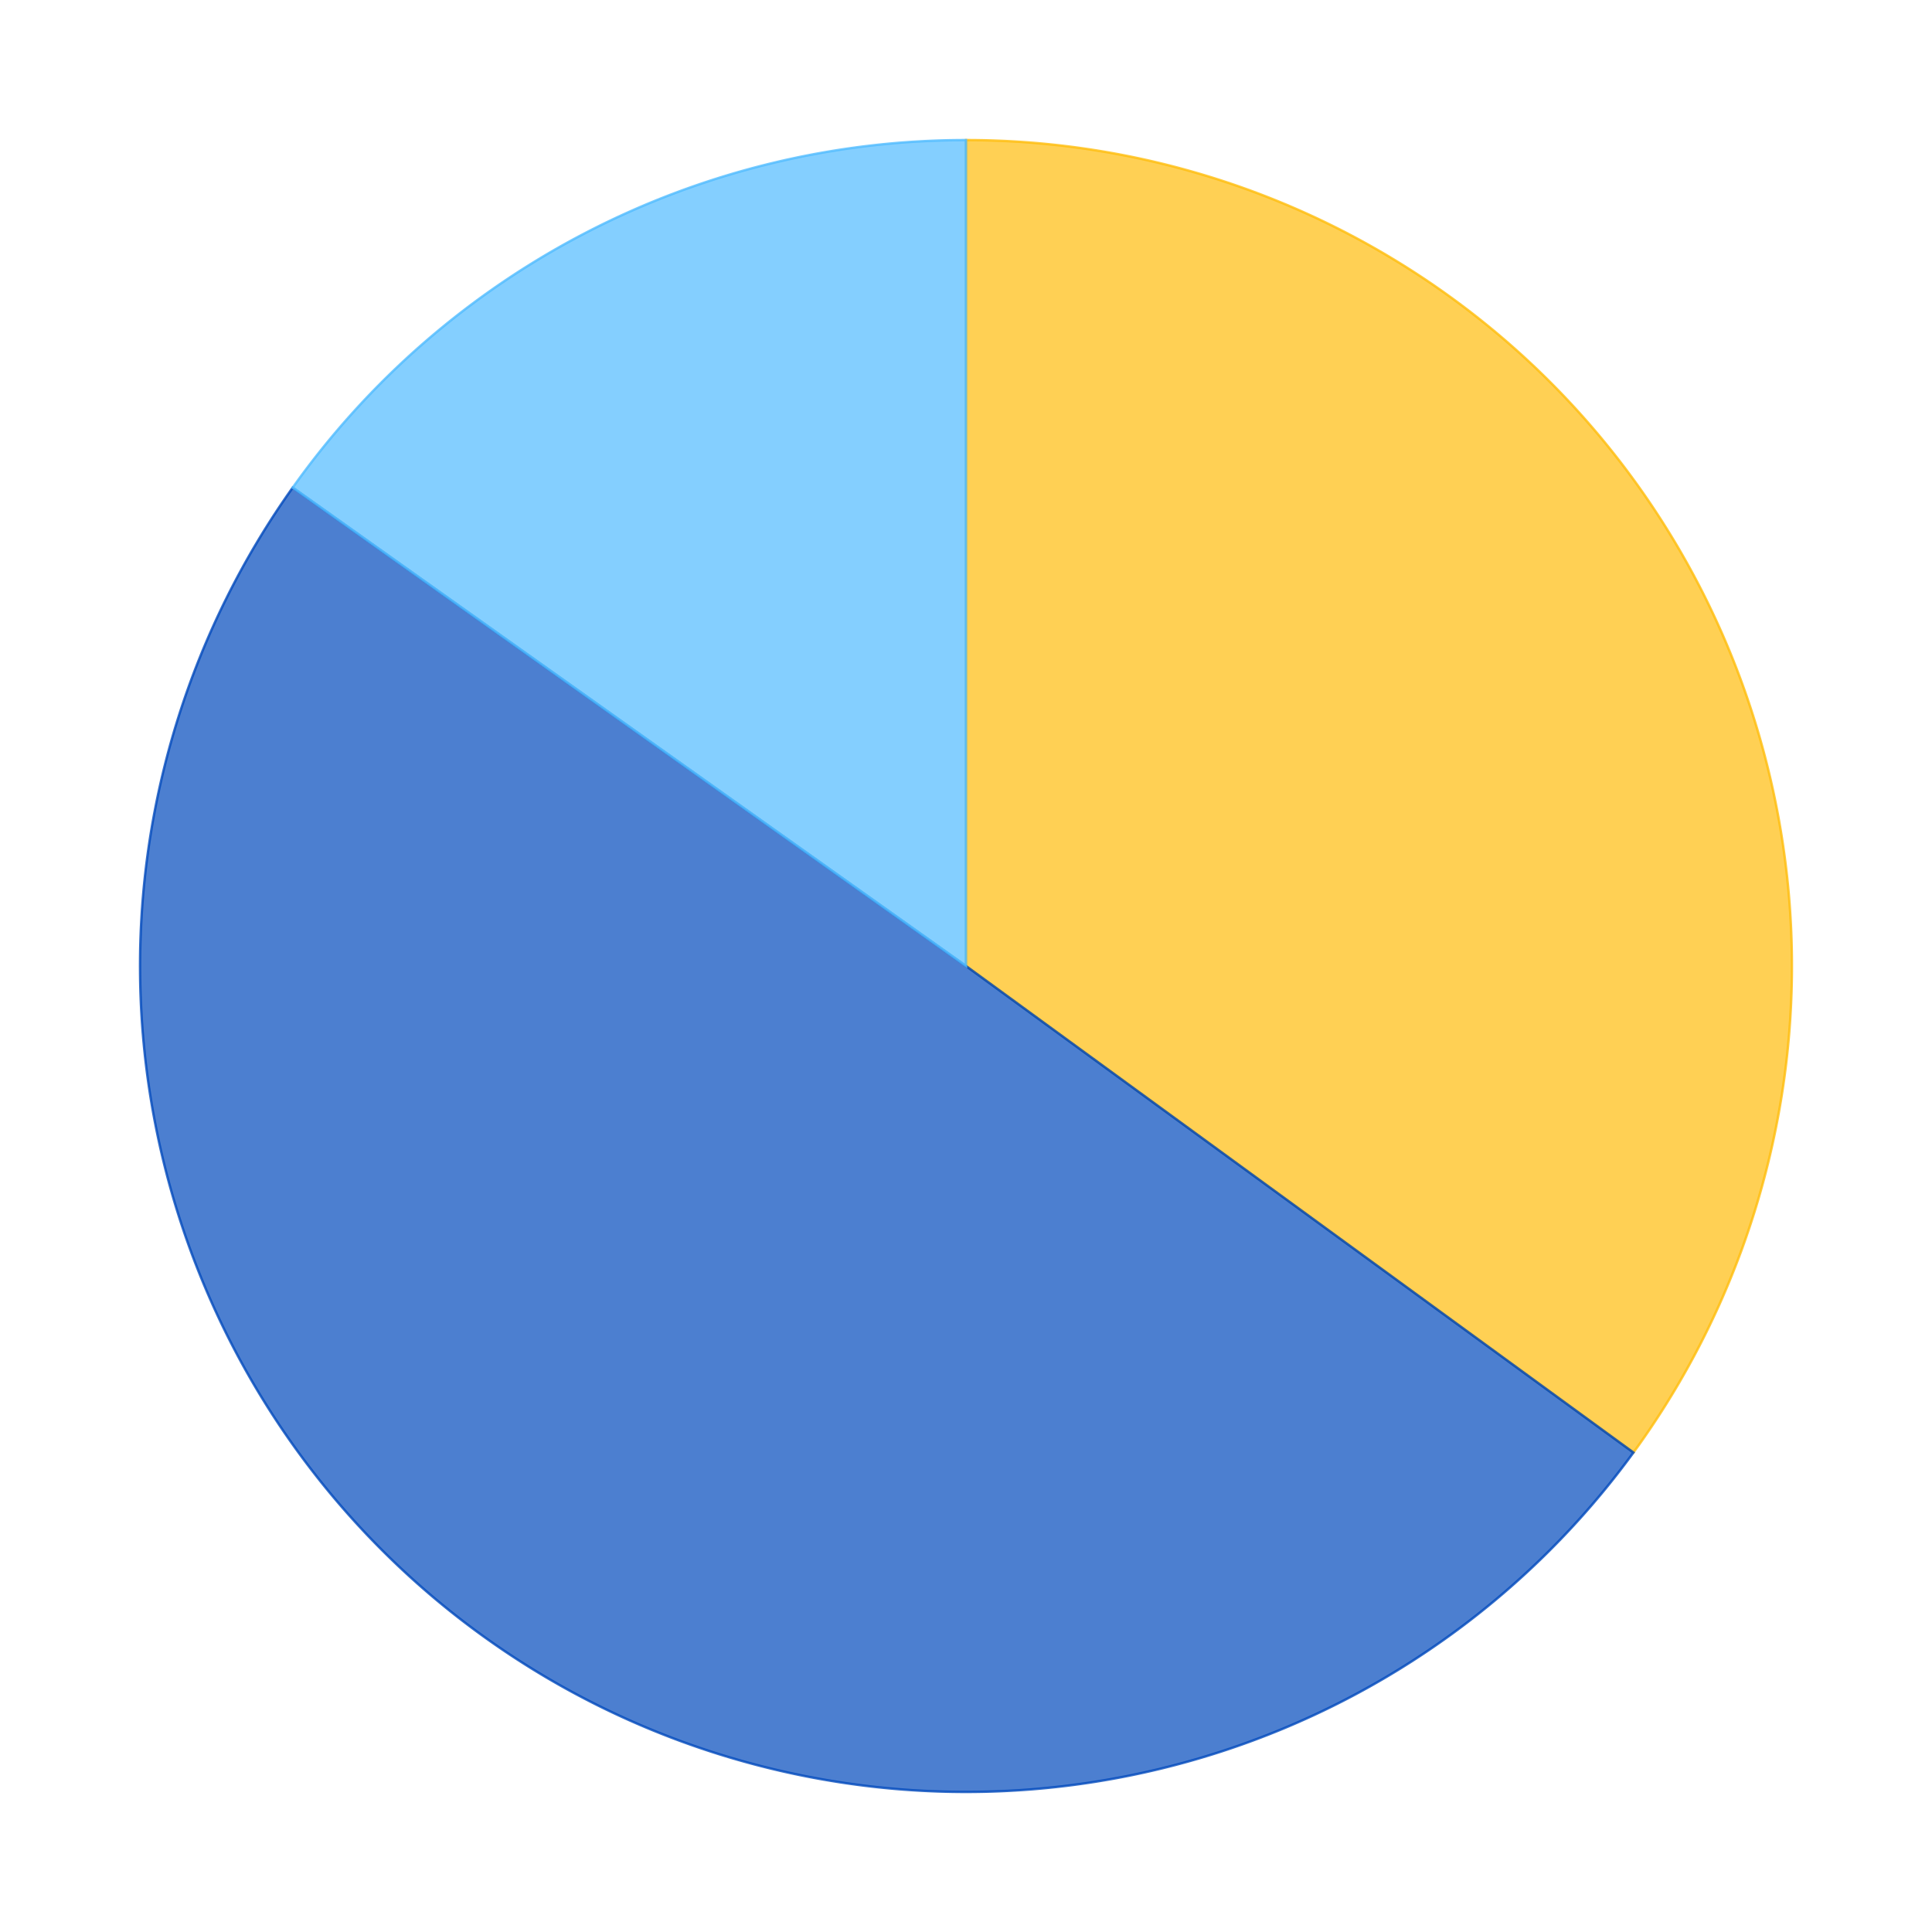
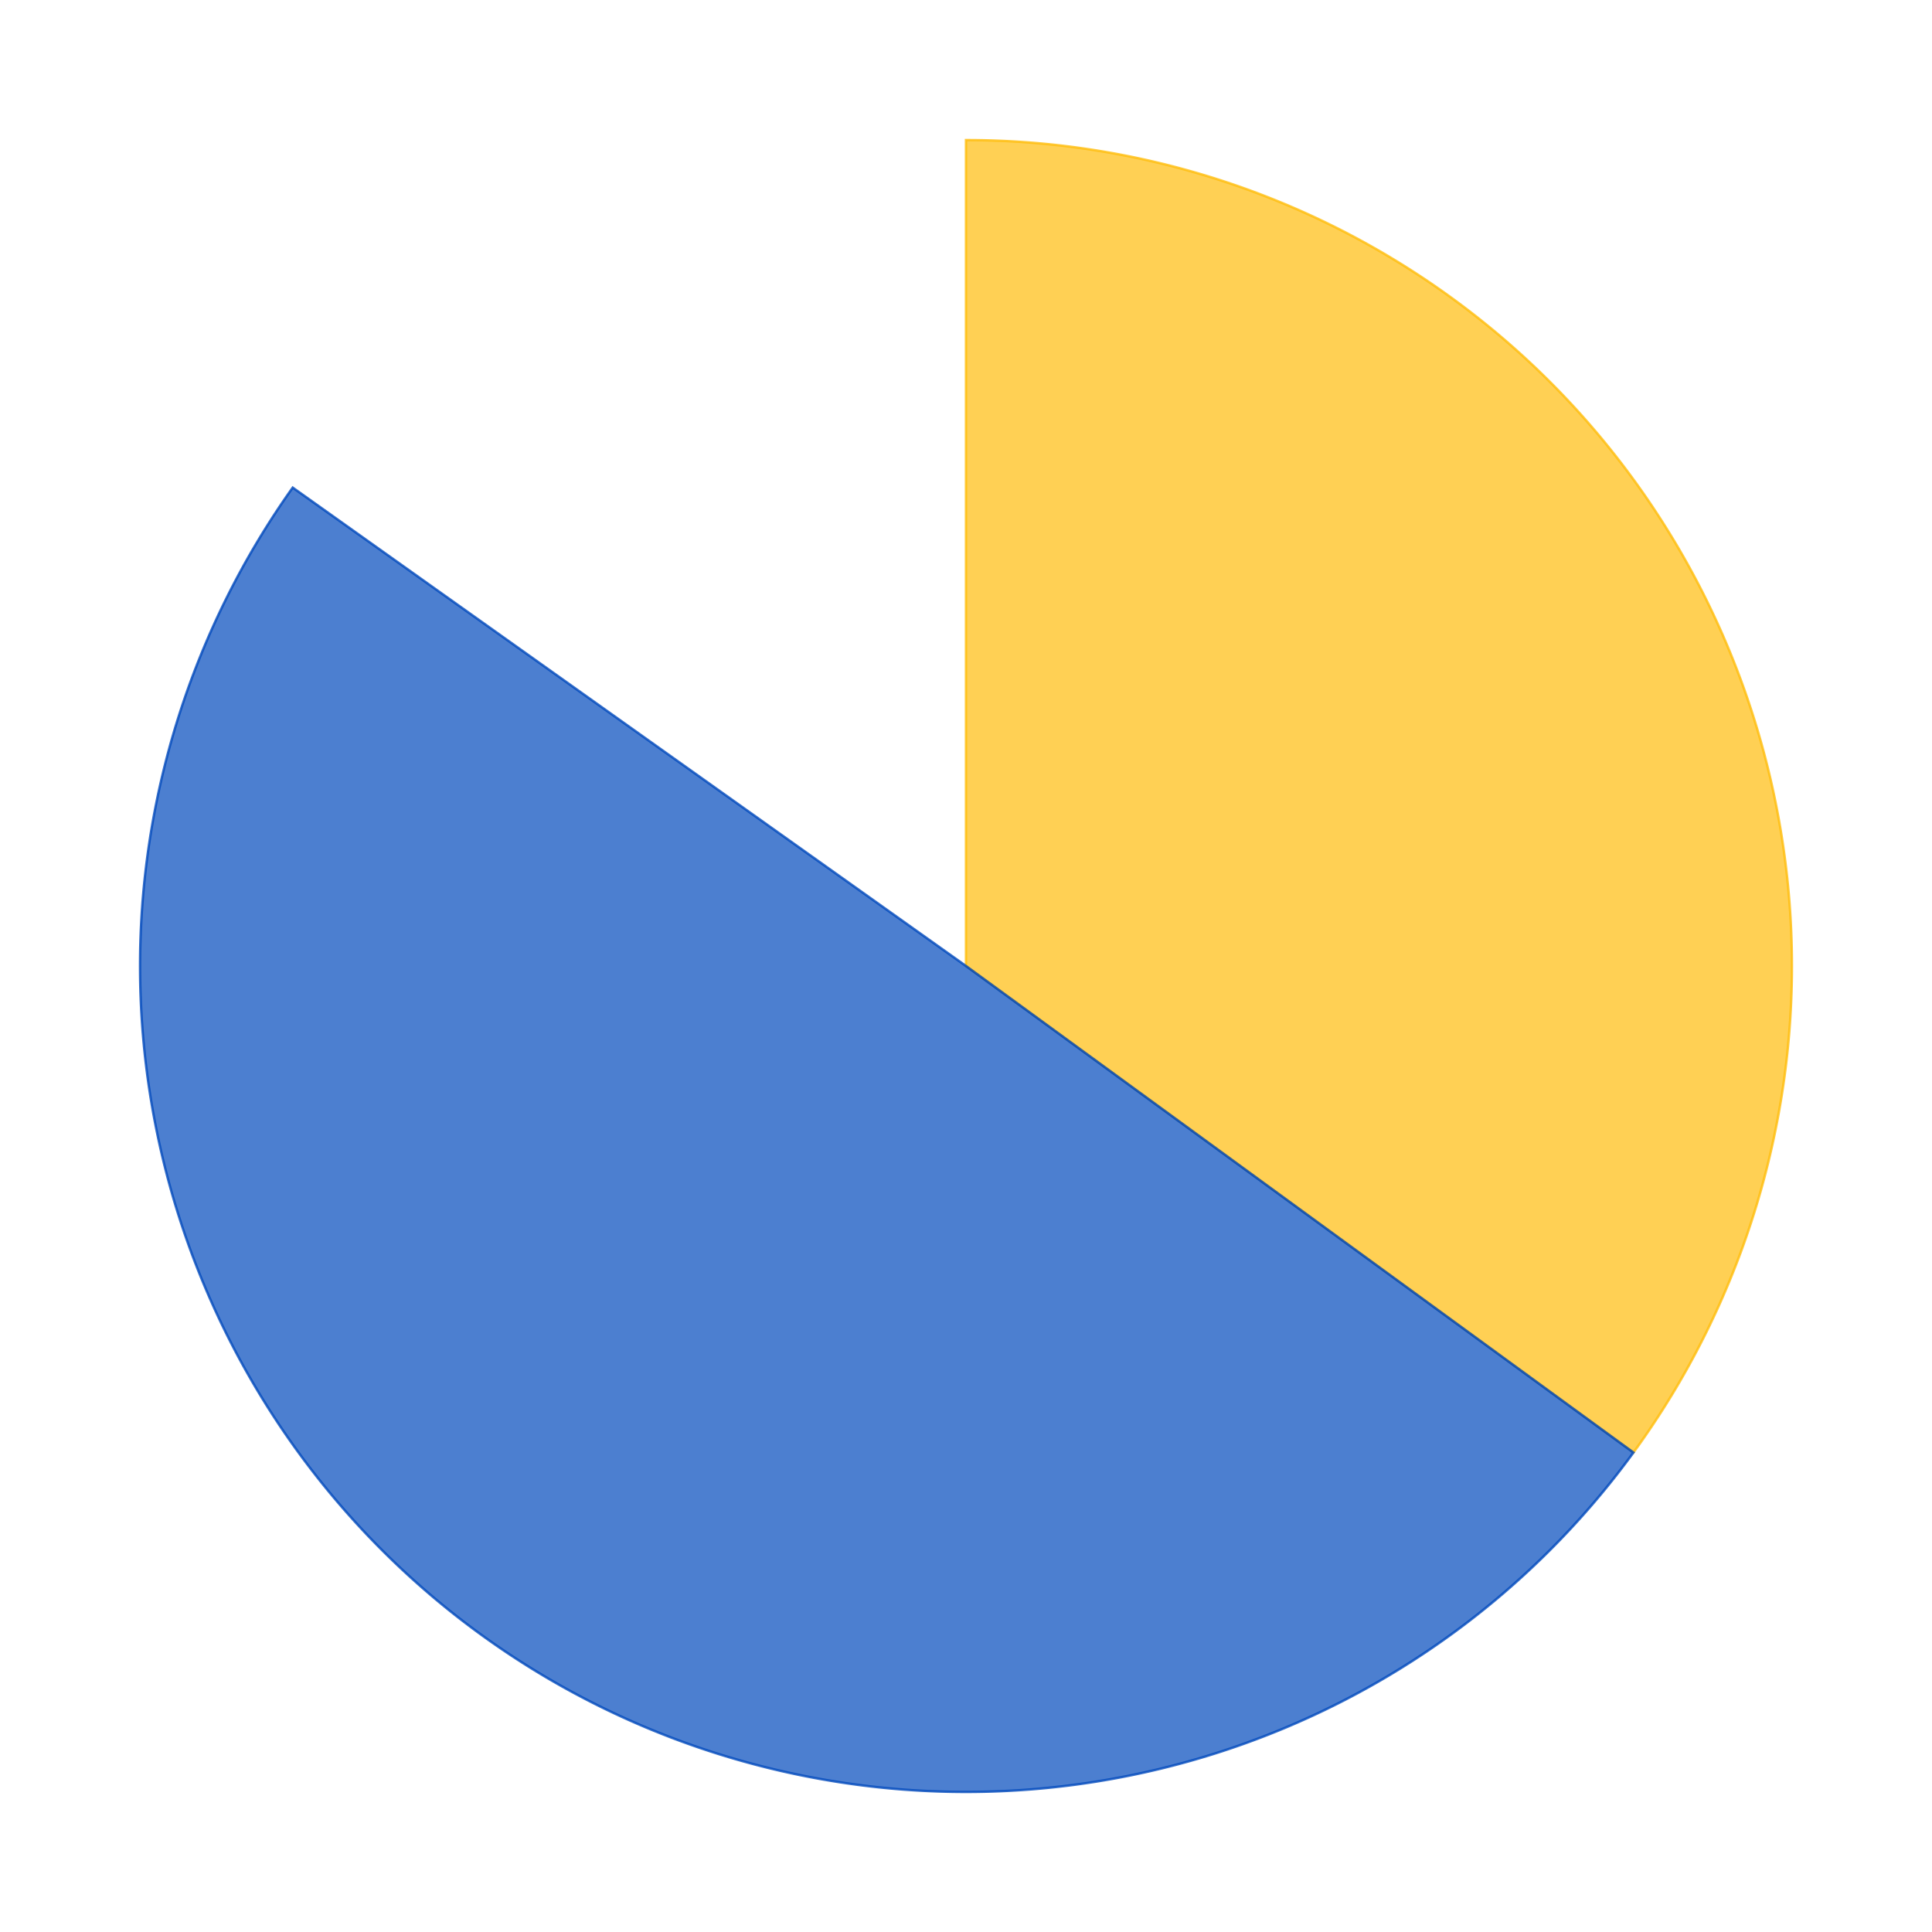
<svg xmlns="http://www.w3.org/2000/svg" xmlns:xlink="http://www.w3.org/1999/xlink" id="chart-e54ec972-a94c-42ed-af01-2c88c0cae4f3" class="pygal-chart" viewBox="0 0 800 800">
  <defs>
    <style type="text/css">#chart-e54ec972-a94c-42ed-af01-2c88c0cae4f3{-webkit-user-select:none;-webkit-font-smoothing:antialiased;font-family:Consolas,"Liberation Mono",Menlo,Courier,monospace}#chart-e54ec972-a94c-42ed-af01-2c88c0cae4f3 .title{font-family:Consolas,"Liberation Mono",Menlo,Courier,monospace;font-size:16px}#chart-e54ec972-a94c-42ed-af01-2c88c0cae4f3 .legends .legend text{font-family:Consolas,"Liberation Mono",Menlo,Courier,monospace;font-size:14px}#chart-e54ec972-a94c-42ed-af01-2c88c0cae4f3 .axis text{font-family:Consolas,"Liberation Mono",Menlo,Courier,monospace;font-size:10px}#chart-e54ec972-a94c-42ed-af01-2c88c0cae4f3 .axis text.major{font-family:Consolas,"Liberation Mono",Menlo,Courier,monospace;font-size:10px}#chart-e54ec972-a94c-42ed-af01-2c88c0cae4f3 .text-overlay text.value{font-family:Consolas,"Liberation Mono",Menlo,Courier,monospace;font-size:16px}#chart-e54ec972-a94c-42ed-af01-2c88c0cae4f3 .text-overlay text.label{font-family:Consolas,"Liberation Mono",Menlo,Courier,monospace;font-size:10px}#chart-e54ec972-a94c-42ed-af01-2c88c0cae4f3 .tooltip{font-family:Consolas,"Liberation Mono",Menlo,Courier,monospace;font-size:14px}#chart-e54ec972-a94c-42ed-af01-2c88c0cae4f3 text.no_data{font-family:Consolas,"Liberation Mono",Menlo,Courier,monospace;font-size:64px}
#chart-e54ec972-a94c-42ed-af01-2c88c0cae4f3{background-color:transparent}#chart-e54ec972-a94c-42ed-af01-2c88c0cae4f3 path,#chart-e54ec972-a94c-42ed-af01-2c88c0cae4f3 line,#chart-e54ec972-a94c-42ed-af01-2c88c0cae4f3 rect,#chart-e54ec972-a94c-42ed-af01-2c88c0cae4f3 circle{-webkit-transition:150ms;-moz-transition:150ms;transition:150ms}#chart-e54ec972-a94c-42ed-af01-2c88c0cae4f3 .graph &gt; .background{fill:transparent}#chart-e54ec972-a94c-42ed-af01-2c88c0cae4f3 .plot &gt; .background{fill:rgba(255,255,255,1)}#chart-e54ec972-a94c-42ed-af01-2c88c0cae4f3 .graph{fill:rgba(0,0,0,.87)}#chart-e54ec972-a94c-42ed-af01-2c88c0cae4f3 text.no_data{fill:rgba(0,0,0,1)}#chart-e54ec972-a94c-42ed-af01-2c88c0cae4f3 .title{fill:rgba(0,0,0,1)}#chart-e54ec972-a94c-42ed-af01-2c88c0cae4f3 .legends .legend text{fill:rgba(0,0,0,.87)}#chart-e54ec972-a94c-42ed-af01-2c88c0cae4f3 .legends .legend:hover text{fill:rgba(0,0,0,1)}#chart-e54ec972-a94c-42ed-af01-2c88c0cae4f3 .axis .line{stroke:rgba(0,0,0,1)}#chart-e54ec972-a94c-42ed-af01-2c88c0cae4f3 .axis .guide.line{stroke:rgba(0,0,0,.54)}#chart-e54ec972-a94c-42ed-af01-2c88c0cae4f3 .axis .major.line{stroke:rgba(0,0,0,.87)}#chart-e54ec972-a94c-42ed-af01-2c88c0cae4f3 .axis text.major{fill:rgba(0,0,0,1)}#chart-e54ec972-a94c-42ed-af01-2c88c0cae4f3 .axis.y .guides:hover .guide.line,#chart-e54ec972-a94c-42ed-af01-2c88c0cae4f3 .line-graph .axis.x .guides:hover .guide.line,#chart-e54ec972-a94c-42ed-af01-2c88c0cae4f3 .stackedline-graph .axis.x .guides:hover .guide.line,#chart-e54ec972-a94c-42ed-af01-2c88c0cae4f3 .xy-graph .axis.x .guides:hover .guide.line{stroke:rgba(0,0,0,1)}#chart-e54ec972-a94c-42ed-af01-2c88c0cae4f3 .axis .guides:hover text{fill:rgba(0,0,0,1)}#chart-e54ec972-a94c-42ed-af01-2c88c0cae4f3 .reactive{fill-opacity:.7;stroke-opacity:.8}#chart-e54ec972-a94c-42ed-af01-2c88c0cae4f3 .ci{stroke:rgba(0,0,0,.87)}#chart-e54ec972-a94c-42ed-af01-2c88c0cae4f3 .reactive.active,#chart-e54ec972-a94c-42ed-af01-2c88c0cae4f3 .active .reactive{fill-opacity:.8;stroke-opacity:.9;stroke-width:4}#chart-e54ec972-a94c-42ed-af01-2c88c0cae4f3 .ci .reactive.active{stroke-width:1.5}#chart-e54ec972-a94c-42ed-af01-2c88c0cae4f3 .series text{fill:rgba(0,0,0,1)}#chart-e54ec972-a94c-42ed-af01-2c88c0cae4f3 .tooltip rect{fill:rgba(255,255,255,1);stroke:rgba(0,0,0,1);-webkit-transition:opacity 150ms;-moz-transition:opacity 150ms;transition:opacity 150ms}#chart-e54ec972-a94c-42ed-af01-2c88c0cae4f3 .tooltip .label{fill:rgba(0,0,0,.87)}#chart-e54ec972-a94c-42ed-af01-2c88c0cae4f3 .tooltip .label{fill:rgba(0,0,0,.87)}#chart-e54ec972-a94c-42ed-af01-2c88c0cae4f3 .tooltip .legend{font-size:.8em;fill:rgba(0,0,0,.54)}#chart-e54ec972-a94c-42ed-af01-2c88c0cae4f3 .tooltip .x_label{font-size:.6em;fill:rgba(0,0,0,1)}#chart-e54ec972-a94c-42ed-af01-2c88c0cae4f3 .tooltip .xlink{font-size:.5em;text-decoration:underline}#chart-e54ec972-a94c-42ed-af01-2c88c0cae4f3 .tooltip .value{font-size:1.5em}#chart-e54ec972-a94c-42ed-af01-2c88c0cae4f3 .bound{font-size:.5em}#chart-e54ec972-a94c-42ed-af01-2c88c0cae4f3 .max-value{font-size:.75em;fill:rgba(0,0,0,.54)}#chart-e54ec972-a94c-42ed-af01-2c88c0cae4f3 .map-element{fill:rgba(255,255,255,1);stroke:rgba(0,0,0,.54) !important}#chart-e54ec972-a94c-42ed-af01-2c88c0cae4f3 .map-element .reactive{fill-opacity:inherit;stroke-opacity:inherit}#chart-e54ec972-a94c-42ed-af01-2c88c0cae4f3 .color-0,#chart-e54ec972-a94c-42ed-af01-2c88c0cae4f3 .color-0 a:visited{stroke:#FFBD0C;fill:#FFBD0C}#chart-e54ec972-a94c-42ed-af01-2c88c0cae4f3 .color-1,#chart-e54ec972-a94c-42ed-af01-2c88c0cae4f3 .color-1 a:visited{stroke:#0149bc;fill:#0149bc}#chart-e54ec972-a94c-42ed-af01-2c88c0cae4f3 .color-2,#chart-e54ec972-a94c-42ed-af01-2c88c0cae4f3 .color-2 a:visited{stroke:#50bbff;fill:#50bbff}#chart-e54ec972-a94c-42ed-af01-2c88c0cae4f3 .text-overlay .color-0 text{fill:black}#chart-e54ec972-a94c-42ed-af01-2c88c0cae4f3 .text-overlay .color-1 text{fill:black}#chart-e54ec972-a94c-42ed-af01-2c88c0cae4f3 .text-overlay .color-2 text{fill:black}
#chart-e54ec972-a94c-42ed-af01-2c88c0cae4f3 text.no_data{text-anchor:middle}#chart-e54ec972-a94c-42ed-af01-2c88c0cae4f3 .guide.line{fill:none}#chart-e54ec972-a94c-42ed-af01-2c88c0cae4f3 .centered{text-anchor:middle}#chart-e54ec972-a94c-42ed-af01-2c88c0cae4f3 .title{text-anchor:middle}#chart-e54ec972-a94c-42ed-af01-2c88c0cae4f3 .legends .legend text{fill-opacity:1}#chart-e54ec972-a94c-42ed-af01-2c88c0cae4f3 .axis.x text{text-anchor:middle}#chart-e54ec972-a94c-42ed-af01-2c88c0cae4f3 .axis.x:not(.web) text[transform]{text-anchor:start}#chart-e54ec972-a94c-42ed-af01-2c88c0cae4f3 .axis.x:not(.web) text[transform].backwards{text-anchor:end}#chart-e54ec972-a94c-42ed-af01-2c88c0cae4f3 .axis.y text{text-anchor:end}#chart-e54ec972-a94c-42ed-af01-2c88c0cae4f3 .axis.y text[transform].backwards{text-anchor:start}#chart-e54ec972-a94c-42ed-af01-2c88c0cae4f3 .axis.y2 text{text-anchor:start}#chart-e54ec972-a94c-42ed-af01-2c88c0cae4f3 .axis.y2 text[transform].backwards{text-anchor:end}#chart-e54ec972-a94c-42ed-af01-2c88c0cae4f3 .axis .guide.line{stroke-dasharray:4,4}#chart-e54ec972-a94c-42ed-af01-2c88c0cae4f3 .axis .major.guide.line{stroke-dasharray:6,6}#chart-e54ec972-a94c-42ed-af01-2c88c0cae4f3 .horizontal .axis.y .guide.line,#chart-e54ec972-a94c-42ed-af01-2c88c0cae4f3 .horizontal .axis.y2 .guide.line,#chart-e54ec972-a94c-42ed-af01-2c88c0cae4f3 .vertical .axis.x .guide.line{opacity:0}#chart-e54ec972-a94c-42ed-af01-2c88c0cae4f3 .horizontal .axis.always_show .guide.line,#chart-e54ec972-a94c-42ed-af01-2c88c0cae4f3 .vertical .axis.always_show .guide.line{opacity:1 !important}#chart-e54ec972-a94c-42ed-af01-2c88c0cae4f3 .axis.y .guides:hover .guide.line,#chart-e54ec972-a94c-42ed-af01-2c88c0cae4f3 .axis.y2 .guides:hover .guide.line,#chart-e54ec972-a94c-42ed-af01-2c88c0cae4f3 .axis.x .guides:hover .guide.line{opacity:1}#chart-e54ec972-a94c-42ed-af01-2c88c0cae4f3 .axis .guides:hover text{opacity:1}#chart-e54ec972-a94c-42ed-af01-2c88c0cae4f3 .nofill{fill:none}#chart-e54ec972-a94c-42ed-af01-2c88c0cae4f3 .subtle-fill{fill-opacity:.2}#chart-e54ec972-a94c-42ed-af01-2c88c0cae4f3 .dot{stroke-width:1px;fill-opacity:1}#chart-e54ec972-a94c-42ed-af01-2c88c0cae4f3 .dot.active{stroke-width:5px}#chart-e54ec972-a94c-42ed-af01-2c88c0cae4f3 .dot.negative{fill:transparent}#chart-e54ec972-a94c-42ed-af01-2c88c0cae4f3 text,#chart-e54ec972-a94c-42ed-af01-2c88c0cae4f3 tspan{stroke:none !important}#chart-e54ec972-a94c-42ed-af01-2c88c0cae4f3 .series text.active{opacity:1}#chart-e54ec972-a94c-42ed-af01-2c88c0cae4f3 .tooltip rect{fill-opacity:.95;stroke-width:.5}#chart-e54ec972-a94c-42ed-af01-2c88c0cae4f3 .tooltip text{fill-opacity:1}#chart-e54ec972-a94c-42ed-af01-2c88c0cae4f3 .showable{visibility:hidden}#chart-e54ec972-a94c-42ed-af01-2c88c0cae4f3 .showable.shown{visibility:visible}#chart-e54ec972-a94c-42ed-af01-2c88c0cae4f3 .gauge-background{fill:rgba(229,229,229,1);stroke:none}#chart-e54ec972-a94c-42ed-af01-2c88c0cae4f3 .bg-lines{stroke:transparent;stroke-width:2px}</style>
    <script type="text/javascript">window.pygal = window.pygal || {};window.pygal.config = window.pygal.config || {};window.pygal.config['e54ec972-a94c-42ed-af01-2c88c0cae4f3'] = {"allow_interruptions": false, "box_mode": "extremes", "classes": ["pygal-chart"], "css": ["file://style.css", "file://graph.css"], "defs": [], "disable_xml_declaration": false, "dots_size": 2.5, "dynamic_print_values": false, "explicit_size": false, "fill": false, "force_uri_protocol": "https", "formatter": null, "half_pie": false, "height": 800, "include_x_axis": false, "inner_radius": 0, "interpolate": null, "interpolation_parameters": {}, "interpolation_precision": 250, "inverse_y_axis": false, "js": ["//kozea.github.io/pygal.js/2.0.x/pygal-tooltips.min.js"], "legend_at_bottom": false, "legend_at_bottom_columns": null, "legend_box_size": 12, "logarithmic": false, "margin": 20, "margin_bottom": null, "margin_left": null, "margin_right": null, "margin_top": null, "max_scale": 16, "min_scale": 4, "missing_value_fill_truncation": "x", "no_data_text": "No data", "no_prefix": false, "order_min": null, "pretty_print": false, "print_labels": false, "print_values": false, "print_values_position": "center", "print_zeroes": true, "range": null, "rounded_bars": null, "secondary_range": null, "show_dots": true, "show_legend": false, "show_minor_x_labels": true, "show_minor_y_labels": true, "show_only_major_dots": false, "show_x_guides": false, "show_x_labels": true, "show_y_guides": true, "show_y_labels": true, "spacing": 10, "stack_from_top": false, "strict": false, "stroke": true, "stroke_style": null, "style": {"background": "transparent", "ci_colors": [], "colors": ["#FFBD0C", "#0149bc", "#50bbff"], "font_family": "Consolas, \"Liberation Mono\", Menlo, Courier, monospace", "foreground": "rgba(0, 0, 0, .87)", "foreground_strong": "rgba(0, 0, 0, 1)", "foreground_subtle": "rgba(0, 0, 0, .54)", "guide_stroke_dasharray": "4,4", "label_font_family": "Consolas, \"Liberation Mono\", Menlo, Courier, monospace", "label_font_size": 10, "legend_font_family": "Consolas, \"Liberation Mono\", Menlo, Courier, monospace", "legend_font_size": 14, "major_guide_stroke_dasharray": "6,6", "major_label_font_family": "Consolas, \"Liberation Mono\", Menlo, Courier, monospace", "major_label_font_size": 10, "no_data_font_family": "Consolas, \"Liberation Mono\", Menlo, Courier, monospace", "no_data_font_size": 64, "opacity": ".7", "opacity_hover": ".8", "plot_background": "rgba(255, 255, 255, 1)", "stroke_opacity": ".8", "stroke_opacity_hover": ".9", "title_font_family": "Consolas, \"Liberation Mono\", Menlo, Courier, monospace", "title_font_size": 16, "tooltip_font_family": "Consolas, \"Liberation Mono\", Menlo, Courier, monospace", "tooltip_font_size": 14, "transition": "150ms", "value_background": "rgba(229, 229, 229, 1)", "value_colors": [], "value_font_family": "Consolas, \"Liberation Mono\", Menlo, Courier, monospace", "value_font_size": 16, "value_label_font_family": "Consolas, \"Liberation Mono\", Menlo, Courier, monospace", "value_label_font_size": 10}, "title": null, "tooltip_border_radius": 0, "tooltip_fancy_mode": true, "truncate_label": null, "truncate_legend": null, "width": 800, "x_label_rotation": 0, "x_labels": null, "x_labels_major": null, "x_labels_major_count": null, "x_labels_major_every": null, "x_title": null, "xrange": null, "y_label_rotation": 0, "y_labels": null, "y_labels_major": null, "y_labels_major_count": null, "y_labels_major_every": null, "y_title": null, "zero": 0, "legends": ["Sunny days", "Days with precipitation", "Cloudy days"]}</script>
    <script type="text/javascript" xlink:href="https://kozea.github.io/pygal.js/2.0.x/pygal-tooltips.min.js" />
  </defs>
  <title>Pygal</title>
  <g class="graph pie-graph vertical">
    <rect x="0" y="0" width="800" height="800" class="background" />
    <g transform="translate(20, 20)" class="plot">
-       <rect x="0" y="0" width="760" height="760" class="background" />
      <g class="series serie-0 color-0">
        <g class="slices">
          <g class="slice">
            <path d="M380 38 A342 342 0 0 1 656.37 581.454 L380 380 A0 0 0 0 0 380 380 z" class="slice reactive tooltip-trigger" />
            <desc class="value">12.7</desc>
            <desc class="x centered">532.4226044362304</desc>
            <desc class="y centered">302.4864550102601</desc>
          </g>
        </g>
      </g>
      <g class="series serie-1 color-1">
        <g class="slices">
          <g class="slice">
            <path d="M656.37 581.454 A342 342 0 0 1 101.207 181.913 L380 380 A0 0 0 0 0 380 380 z" class="slice reactive tooltip-trigger" />
            <desc class="value">18.06</desc>
            <desc class="x centered">280.11301406202745</desc>
            <desc class="y centered">518.7933357197934</desc>
          </g>
        </g>
      </g>
      <g class="series serie-2 color-2">
        <g class="slices">
          <g class="slice">
-             <path d="M101.207 181.913 A342 342 0 0 1 380 38 L380 380 A0 0 0 0 0 380 380 z" class="slice reactive tooltip-trigger" />
            <desc class="value">5.5</desc>
            <desc class="x centered">301.56346590403257</desc>
            <desc class="y centered">228.05030398512756</desc>
          </g>
        </g>
      </g>
    </g>
    <g class="titles" />
    <g transform="translate(20, 20)" class="plot overlay">
      <g class="series serie-0 color-0" />
      <g class="series serie-1 color-1" />
      <g class="series serie-2 color-2" />
    </g>
    <g transform="translate(20, 20)" class="plot text-overlay">
      <g class="series serie-0 color-0" />
      <g class="series serie-1 color-1" />
      <g class="series serie-2 color-2" />
    </g>
    <g transform="translate(20, 20)" class="plot tooltip-overlay">
      <g transform="translate(0 0)" style="opacity: 0" class="tooltip">
        <rect rx="0" ry="0" width="0" height="0" class="tooltip-box" />
        <g class="text" />
      </g>
    </g>
  </g>
</svg>